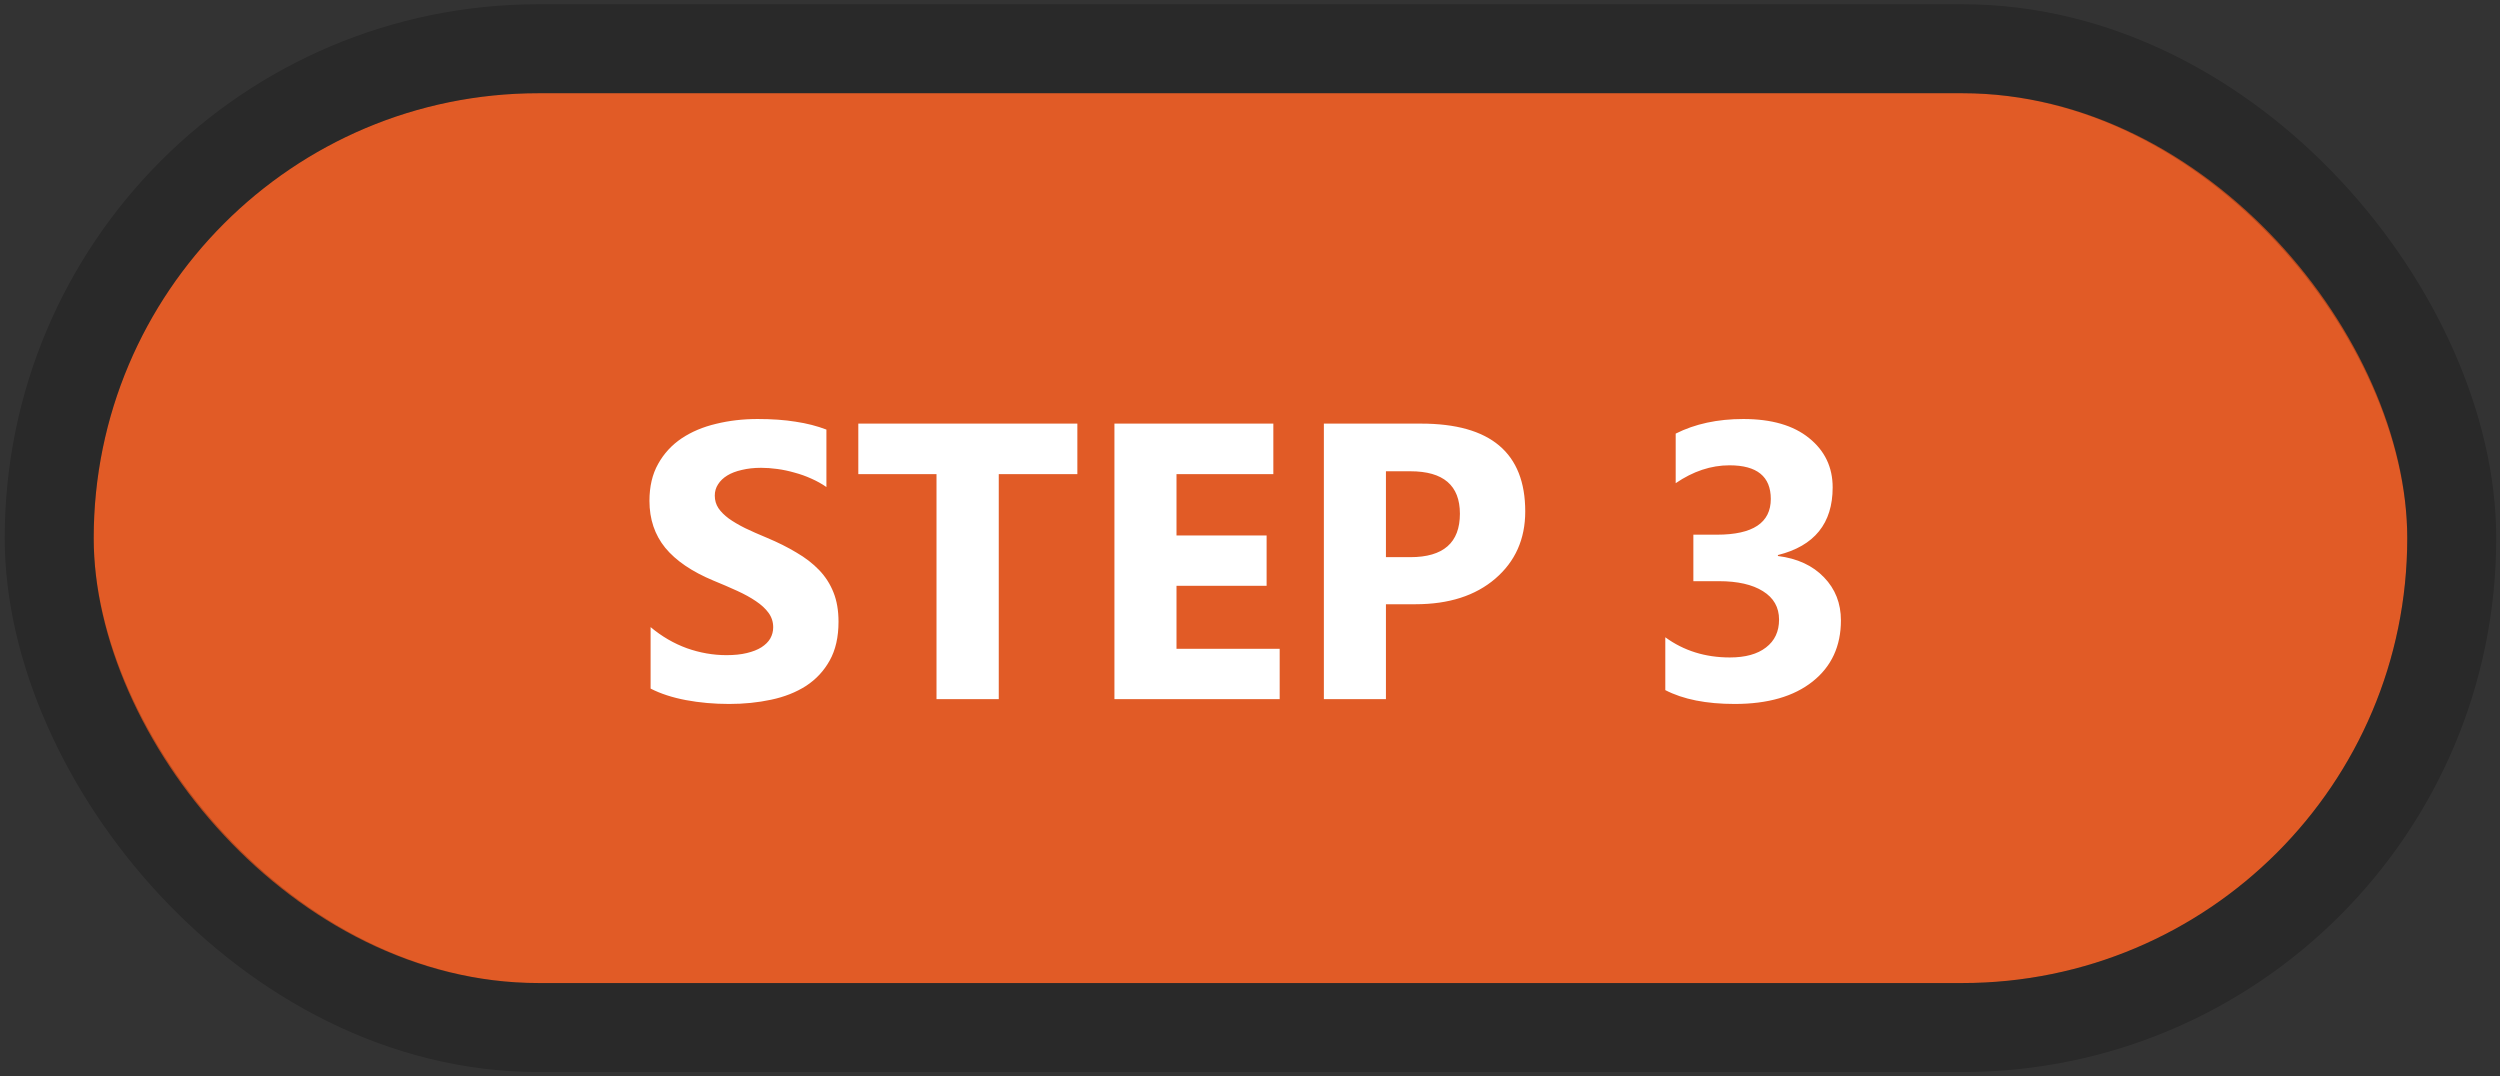
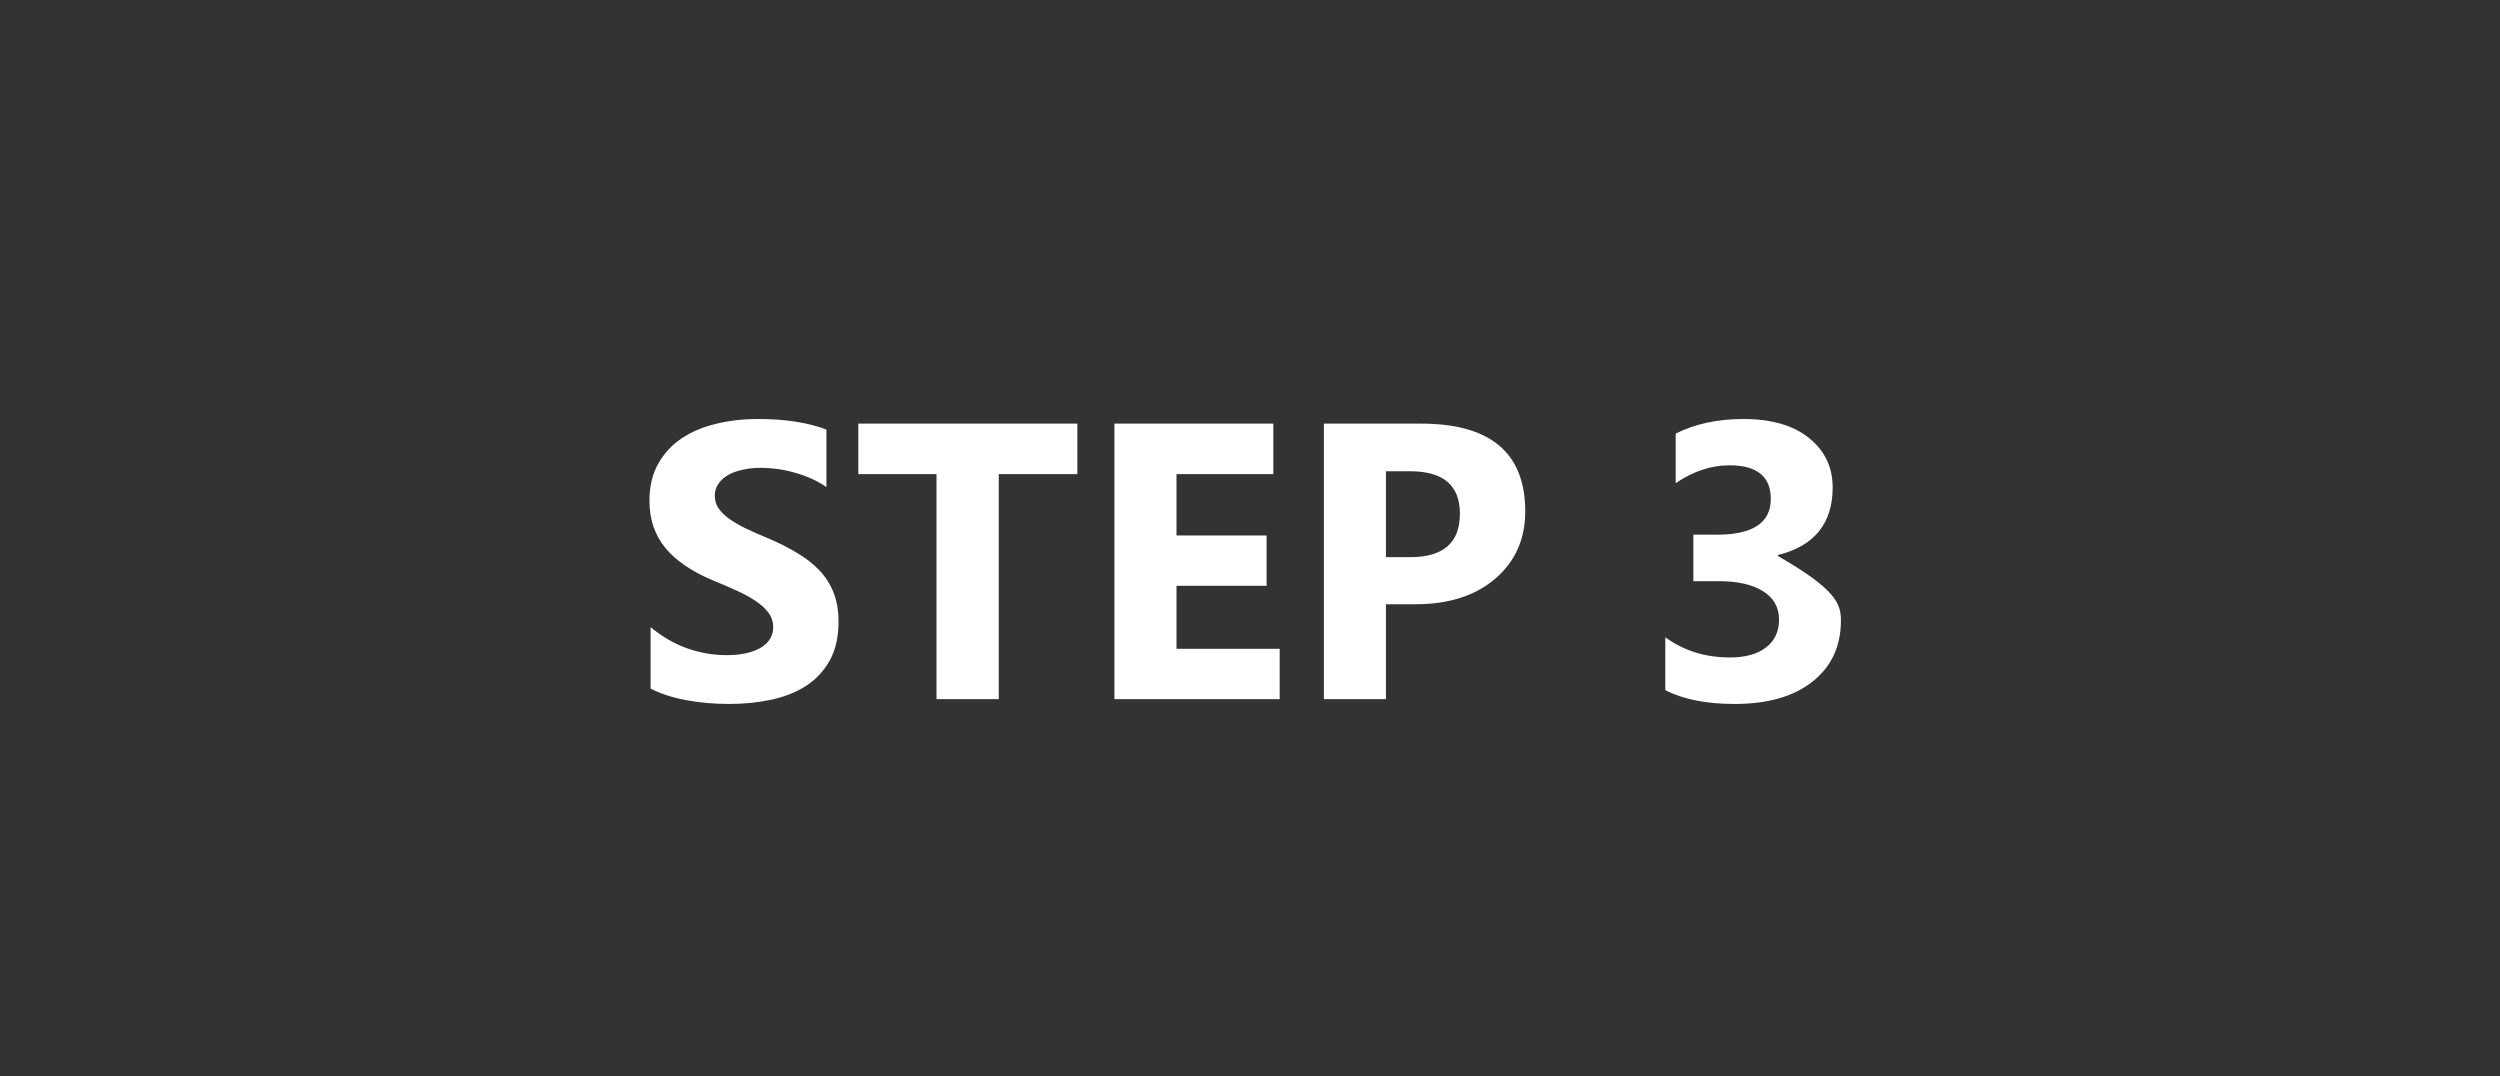
<svg xmlns="http://www.w3.org/2000/svg" width="295" height="127" viewBox="0 0 295 127" fill="none">
  <rect x="0" y="0" width="295" height="127" fill="#333333" stroke="none" />
-   <rect x="11.056" y="11" width="273" height="105" rx="52.5" fill="#E15B26" />
-   <rect x="5.807" y="5.752" width="283.497" height="115.497" rx="57.748" stroke="#020000" stroke-opacity="0.207" stroke-width="10.497" />
-   <path d="M76.771 81.253V73.998C78.086 75.101 79.515 75.932 81.056 76.492C82.598 77.036 84.155 77.308 85.727 77.308C86.649 77.308 87.45 77.225 88.13 77.058C88.826 76.892 89.4 76.665 89.853 76.378C90.322 76.076 90.67 75.728 90.897 75.335C91.123 74.927 91.237 74.489 91.237 74.02C91.237 73.385 91.055 72.819 90.692 72.32C90.33 71.821 89.831 71.36 89.196 70.937C88.576 70.514 87.836 70.106 86.974 69.713C86.112 69.32 85.183 68.919 84.185 68.511C81.646 67.453 79.749 66.16 78.494 64.634C77.255 63.107 76.635 61.263 76.635 59.102C76.635 57.409 76.975 55.958 77.656 54.748C78.336 53.524 79.258 52.519 80.422 51.733C81.601 50.947 82.961 50.373 84.503 50.01C86.044 49.632 87.677 49.443 89.4 49.443C91.093 49.443 92.589 49.549 93.889 49.761C95.204 49.957 96.413 50.267 97.517 50.69V57.469C96.973 57.091 96.376 56.759 95.726 56.472C95.091 56.184 94.433 55.95 93.753 55.769C93.073 55.572 92.393 55.429 91.713 55.338C91.048 55.247 90.413 55.202 89.808 55.202C88.977 55.202 88.221 55.285 87.541 55.451C86.861 55.602 86.286 55.822 85.818 56.109C85.349 56.396 84.986 56.744 84.73 57.152C84.472 57.545 84.344 57.991 84.344 58.489C84.344 59.034 84.488 59.525 84.775 59.963C85.062 60.386 85.47 60.795 85.999 61.188C86.528 61.566 87.171 61.943 87.926 62.321C88.682 62.684 89.536 63.062 90.488 63.455C91.788 63.999 92.952 64.581 93.98 65.201C95.023 65.805 95.915 66.493 96.655 67.264C97.396 68.035 97.963 68.919 98.356 69.917C98.749 70.899 98.945 72.048 98.945 73.363C98.945 75.177 98.598 76.703 97.902 77.943C97.222 79.167 96.293 80.165 95.114 80.936C93.935 81.691 92.559 82.236 90.987 82.568C89.43 82.901 87.783 83.067 86.044 83.067C84.261 83.067 82.56 82.916 80.943 82.613C79.341 82.311 77.95 81.858 76.771 81.253ZM127.128 55.95H117.854V82.5H110.508V55.95H101.281V49.987H127.128V55.95ZM151.002 82.5H131.503V49.987H150.254V55.95H138.827V63.183H149.46V69.123H138.827V76.56H151.002V82.5ZM163.54 71.3V82.5H156.217V49.987H167.689C175.882 49.987 179.978 53.441 179.978 60.349C179.978 63.614 178.799 66.259 176.441 68.284C174.098 70.294 170.962 71.3 167.032 71.3H163.54ZM163.54 55.61V65.745H166.42C170.319 65.745 172.269 64.037 172.269 60.621C172.269 57.28 170.319 55.61 166.42 55.61H163.54ZM196.506 81.434V75.199C198.683 76.787 201.222 77.58 204.124 77.58C205.953 77.58 207.374 77.187 208.387 76.401C209.415 75.615 209.929 74.519 209.929 73.114C209.929 71.662 209.294 70.544 208.024 69.758C206.77 68.972 205.039 68.579 202.832 68.579H199.817V63.092H202.605C206.838 63.092 208.954 61.686 208.954 58.875C208.954 56.23 207.329 54.907 204.079 54.907C201.902 54.907 199.786 55.61 197.731 57.016V51.166C200.013 50.017 202.673 49.443 205.712 49.443C209.037 49.443 211.622 50.191 213.466 51.688C215.325 53.184 216.254 55.126 216.254 57.515C216.254 61.762 214.1 64.422 209.793 65.495V65.609C212.09 65.896 213.904 66.735 215.234 68.125C216.564 69.501 217.229 71.194 217.229 73.204C217.229 76.242 216.118 78.646 213.896 80.414C211.674 82.183 208.606 83.067 204.691 83.067C201.336 83.067 198.607 82.523 196.506 81.434Z" fill="white" />
+   <path d="M76.771 81.253V73.998C78.086 75.101 79.515 75.932 81.056 76.492C82.598 77.036 84.155 77.308 85.727 77.308C86.649 77.308 87.45 77.225 88.13 77.058C88.826 76.892 89.4 76.665 89.853 76.378C90.322 76.076 90.67 75.728 90.897 75.335C91.123 74.927 91.237 74.489 91.237 74.02C91.237 73.385 91.055 72.819 90.692 72.32C90.33 71.821 89.831 71.36 89.196 70.937C88.576 70.514 87.836 70.106 86.974 69.713C86.112 69.32 85.183 68.919 84.185 68.511C81.646 67.453 79.749 66.16 78.494 64.634C77.255 63.107 76.635 61.263 76.635 59.102C76.635 57.409 76.975 55.958 77.656 54.748C78.336 53.524 79.258 52.519 80.422 51.733C81.601 50.947 82.961 50.373 84.503 50.01C86.044 49.632 87.677 49.443 89.4 49.443C91.093 49.443 92.589 49.549 93.889 49.761C95.204 49.957 96.413 50.267 97.517 50.69V57.469C96.973 57.091 96.376 56.759 95.726 56.472C95.091 56.184 94.433 55.95 93.753 55.769C93.073 55.572 92.393 55.429 91.713 55.338C91.048 55.247 90.413 55.202 89.808 55.202C88.977 55.202 88.221 55.285 87.541 55.451C86.861 55.602 86.286 55.822 85.818 56.109C85.349 56.396 84.986 56.744 84.73 57.152C84.472 57.545 84.344 57.991 84.344 58.489C84.344 59.034 84.488 59.525 84.775 59.963C85.062 60.386 85.47 60.795 85.999 61.188C86.528 61.566 87.171 61.943 87.926 62.321C88.682 62.684 89.536 63.062 90.488 63.455C91.788 63.999 92.952 64.581 93.98 65.201C95.023 65.805 95.915 66.493 96.655 67.264C97.396 68.035 97.963 68.919 98.356 69.917C98.749 70.899 98.945 72.048 98.945 73.363C98.945 75.177 98.598 76.703 97.902 77.943C97.222 79.167 96.293 80.165 95.114 80.936C93.935 81.691 92.559 82.236 90.987 82.568C89.43 82.901 87.783 83.067 86.044 83.067C84.261 83.067 82.56 82.916 80.943 82.613C79.341 82.311 77.95 81.858 76.771 81.253ZM127.128 55.95H117.854V82.5H110.508V55.95H101.281V49.987H127.128V55.95ZM151.002 82.5H131.503V49.987H150.254V55.95H138.827V63.183H149.46V69.123H138.827V76.56H151.002V82.5ZM163.54 71.3V82.5H156.217V49.987H167.689C175.882 49.987 179.978 53.441 179.978 60.349C179.978 63.614 178.799 66.259 176.441 68.284C174.098 70.294 170.962 71.3 167.032 71.3H163.54ZM163.54 55.61V65.745H166.42C170.319 65.745 172.269 64.037 172.269 60.621C172.269 57.28 170.319 55.61 166.42 55.61H163.54ZM196.506 81.434V75.199C198.683 76.787 201.222 77.58 204.124 77.58C205.953 77.58 207.374 77.187 208.387 76.401C209.415 75.615 209.929 74.519 209.929 73.114C209.929 71.662 209.294 70.544 208.024 69.758C206.77 68.972 205.039 68.579 202.832 68.579H199.817V63.092H202.605C206.838 63.092 208.954 61.686 208.954 58.875C208.954 56.23 207.329 54.907 204.079 54.907C201.902 54.907 199.786 55.61 197.731 57.016V51.166C200.013 50.017 202.673 49.443 205.712 49.443C209.037 49.443 211.622 50.191 213.466 51.688C215.325 53.184 216.254 55.126 216.254 57.515C216.254 61.762 214.1 64.422 209.793 65.495V65.609C216.564 69.501 217.229 71.194 217.229 73.204C217.229 76.242 216.118 78.646 213.896 80.414C211.674 82.183 208.606 83.067 204.691 83.067C201.336 83.067 198.607 82.523 196.506 81.434Z" fill="white" />
</svg>